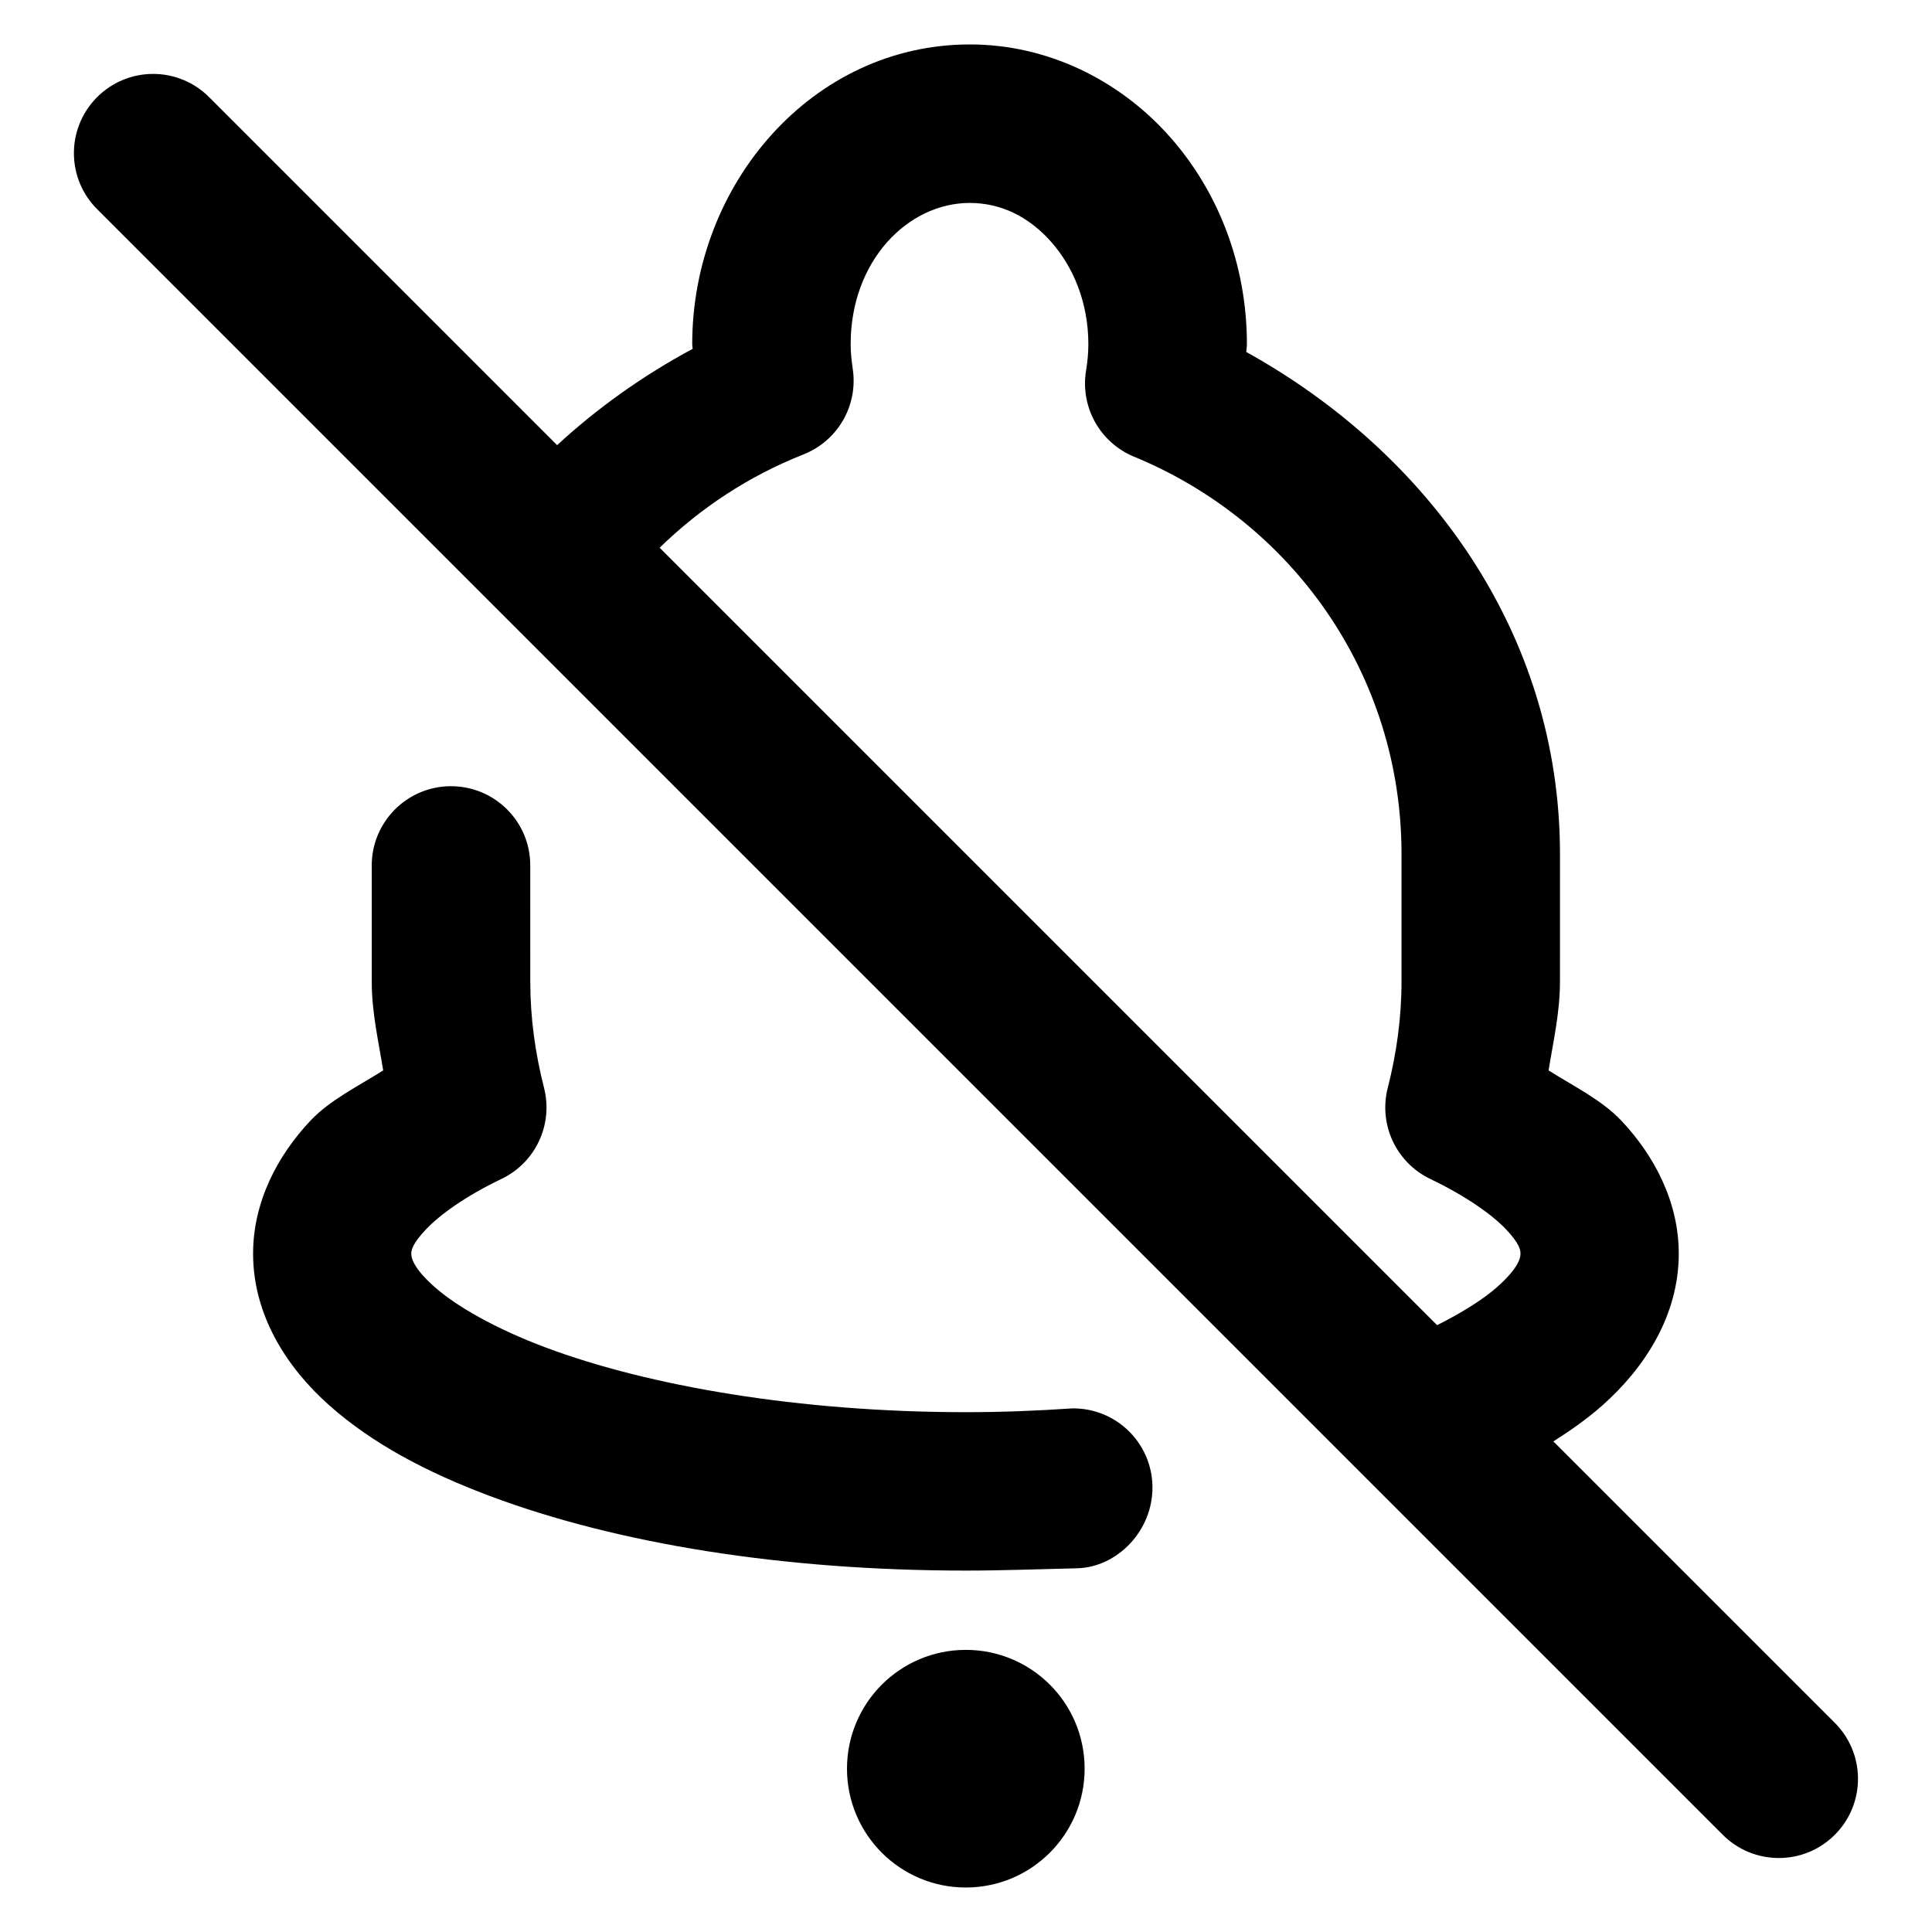
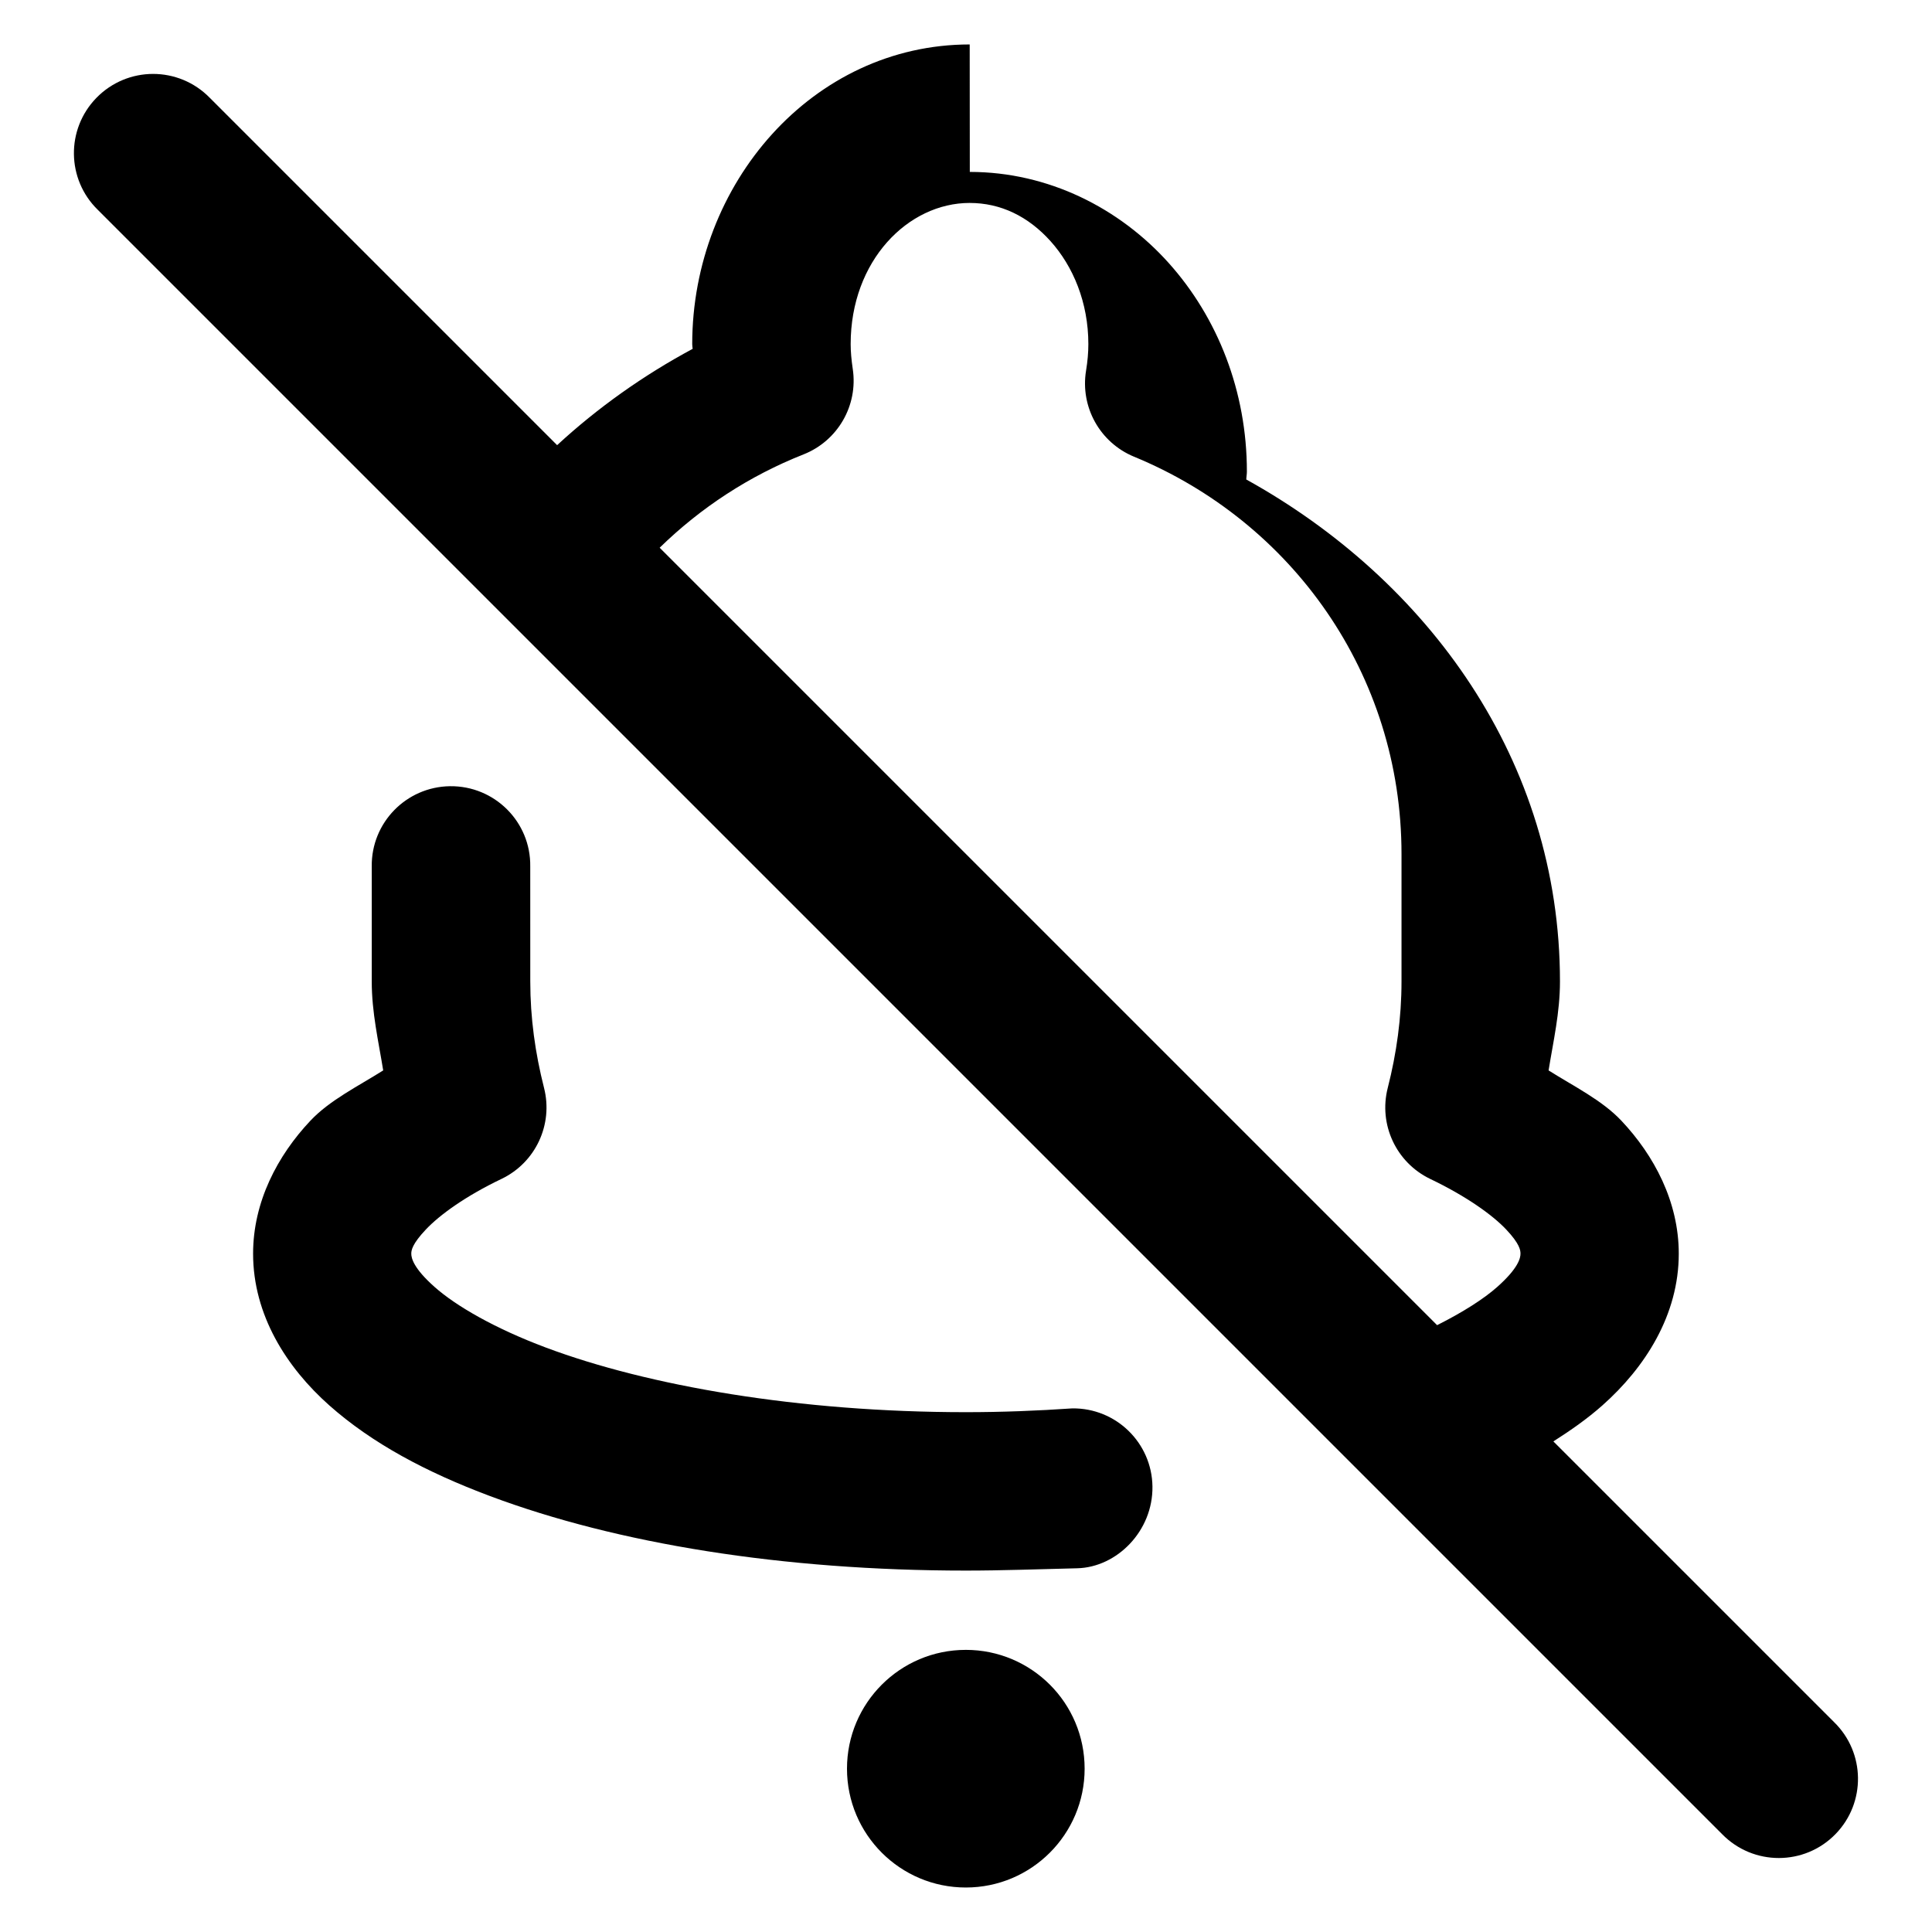
<svg xmlns="http://www.w3.org/2000/svg" fill="#000000" width="800px" height="800px" version="1.1" viewBox="144 144 512 512">
-   <path d="m400.98 155.78c-41.621 0-73.535 36.945-73.535 79.418 0 0.445 0.078 0.812 0.117 1.25-13.062 7.016-25.168 15.605-35.918 25.523l-92.047-92.047c-4.125-4.227-9.59-6.34-15.047-6.336-5.457 0.008-10.91 2.141-15.027 6.375-8.059 8.301-7.891 21.559 0.398 29.645 143.49 143.49 286.97 286.97 430.46 430.46 8.254 8.449 21.844 8.434 30.074-0.039 8.059-8.301 7.891-21.559-0.398-29.645l-74.395-74.395c4.629-2.949 9.051-6.051 12.977-9.531 11.336-10.051 20.254-23.965 20.254-40.223 0-13.75-6.516-26.02-15.211-35.238-5.156-5.465-12.617-9.109-19.289-13.324 1.25-7.762 3.016-15.324 3.016-23.555l0.004-33.785c0-58.566-35.008-106.38-83.129-133.05 0.02-0.73 0.16-1.348 0.16-2.09 0-21.238-7.711-40.789-20.746-55.309s-31.859-24.109-52.684-24.109zm0 42.004c8.16 0 15.484 3.508 21.441 10.148 5.961 6.641 10.004 16.215 10.004 27.266 0 2.203-0.199 4.551-0.613 7.051-1.566 9.621 3.695 19.055 12.711 22.777 41.734 17.188 70.891 57.512 70.891 105.31v33.785c0 9.594-1.301 18.988-3.648 28.188-2.473 9.688 2.231 19.77 11.234 24.109 9.57 4.578 16.531 9.57 20.152 13.406 3.621 3.84 3.793 5.519 3.793 6.418 0 1.137-0.535 3.82-6.191 8.836-3.555 3.152-9.066 6.668-15.906 10.105l-206.03-206.03c10.82-10.566 23.723-19.047 38.152-24.742 9.074-3.602 14.469-12.98 13.02-22.633-0.355-2.394-0.555-4.57-0.555-6.582 0-22.105 15.203-37.414 31.551-37.414zm-137.76 154.57c-11.57 0.172-20.84 9.668-20.703 21.238v30.523c0 8.23 1.785 15.793 3.035 23.555-6.676 4.215-14.133 7.859-19.289 13.324-8.695 9.219-15.191 21.488-15.191 35.238 0 16.258 8.875 30.168 20.215 40.223 11.34 10.055 25.699 17.691 42.539 24.004 33.676 12.629 77.637 19.762 126.14 19.762 9.621 0 18.988-0.363 29.5-0.613 10.512-0.25 20.117-9.879 19.945-21.688-0.16-11.57-9.668-20.82-21.238-20.684-9.16 0.625-18.559 1.004-28.207 1.004-44.246 0-84.23-6.973-111.34-17.137-13.551-5.082-23.781-11.016-29.438-16.031s-6.191-7.703-6.191-8.836c0-0.895 0.238-2.578 3.875-6.418 3.621-3.84 10.477-8.828 20.051-13.406 9.016-4.328 13.723-14.418 11.254-24.109-2.344-9.199-3.648-18.594-3.648-28.188l-0.008-30.523c0.16-11.809-9.488-21.41-21.301-21.238zm136.73 228.88c-17.391 0-31.488 14.098-31.488 31.488 0 17.391 14.098 31.488 31.488 31.488s31.488-14.098 31.488-31.488c0-8.695-3.508-16.566-9.203-22.262-5.699-5.699-13.59-9.227-22.285-9.227z" />
+   <path d="m400.98 155.78c-41.621 0-73.535 36.945-73.535 79.418 0 0.445 0.078 0.812 0.117 1.25-13.062 7.016-25.168 15.605-35.918 25.523l-92.047-92.047c-4.125-4.227-9.59-6.34-15.047-6.336-5.457 0.008-10.91 2.141-15.027 6.375-8.059 8.301-7.891 21.559 0.398 29.645 143.49 143.49 286.97 286.97 430.46 430.46 8.254 8.449 21.844 8.434 30.074-0.039 8.059-8.301 7.891-21.559-0.398-29.645l-74.395-74.395c4.629-2.949 9.051-6.051 12.977-9.531 11.336-10.051 20.254-23.965 20.254-40.223 0-13.75-6.516-26.02-15.211-35.238-5.156-5.465-12.617-9.109-19.289-13.324 1.25-7.762 3.016-15.324 3.016-23.555c0-58.566-35.008-106.38-83.129-133.05 0.02-0.73 0.16-1.348 0.16-2.09 0-21.238-7.711-40.789-20.746-55.309s-31.859-24.109-52.684-24.109zm0 42.004c8.16 0 15.484 3.508 21.441 10.148 5.961 6.641 10.004 16.215 10.004 27.266 0 2.203-0.199 4.551-0.613 7.051-1.566 9.621 3.695 19.055 12.711 22.777 41.734 17.188 70.891 57.512 70.891 105.31v33.785c0 9.594-1.301 18.988-3.648 28.188-2.473 9.688 2.231 19.77 11.234 24.109 9.57 4.578 16.531 9.57 20.152 13.406 3.621 3.84 3.793 5.519 3.793 6.418 0 1.137-0.535 3.82-6.191 8.836-3.555 3.152-9.066 6.668-15.906 10.105l-206.03-206.03c10.82-10.566 23.723-19.047 38.152-24.742 9.074-3.602 14.469-12.98 13.02-22.633-0.355-2.394-0.555-4.57-0.555-6.582 0-22.105 15.203-37.414 31.551-37.414zm-137.76 154.57c-11.57 0.172-20.84 9.668-20.703 21.238v30.523c0 8.23 1.785 15.793 3.035 23.555-6.676 4.215-14.133 7.859-19.289 13.324-8.695 9.219-15.191 21.488-15.191 35.238 0 16.258 8.875 30.168 20.215 40.223 11.34 10.055 25.699 17.691 42.539 24.004 33.676 12.629 77.637 19.762 126.14 19.762 9.621 0 18.988-0.363 29.5-0.613 10.512-0.25 20.117-9.879 19.945-21.688-0.16-11.57-9.668-20.82-21.238-20.684-9.16 0.625-18.559 1.004-28.207 1.004-44.246 0-84.23-6.973-111.34-17.137-13.551-5.082-23.781-11.016-29.438-16.031s-6.191-7.703-6.191-8.836c0-0.895 0.238-2.578 3.875-6.418 3.621-3.84 10.477-8.828 20.051-13.406 9.016-4.328 13.723-14.418 11.254-24.109-2.344-9.199-3.648-18.594-3.648-28.188l-0.008-30.523c0.16-11.809-9.488-21.41-21.301-21.238zm136.73 228.88c-17.391 0-31.488 14.098-31.488 31.488 0 17.391 14.098 31.488 31.488 31.488s31.488-14.098 31.488-31.488c0-8.695-3.508-16.566-9.203-22.262-5.699-5.699-13.59-9.227-22.285-9.227z" />
</svg>